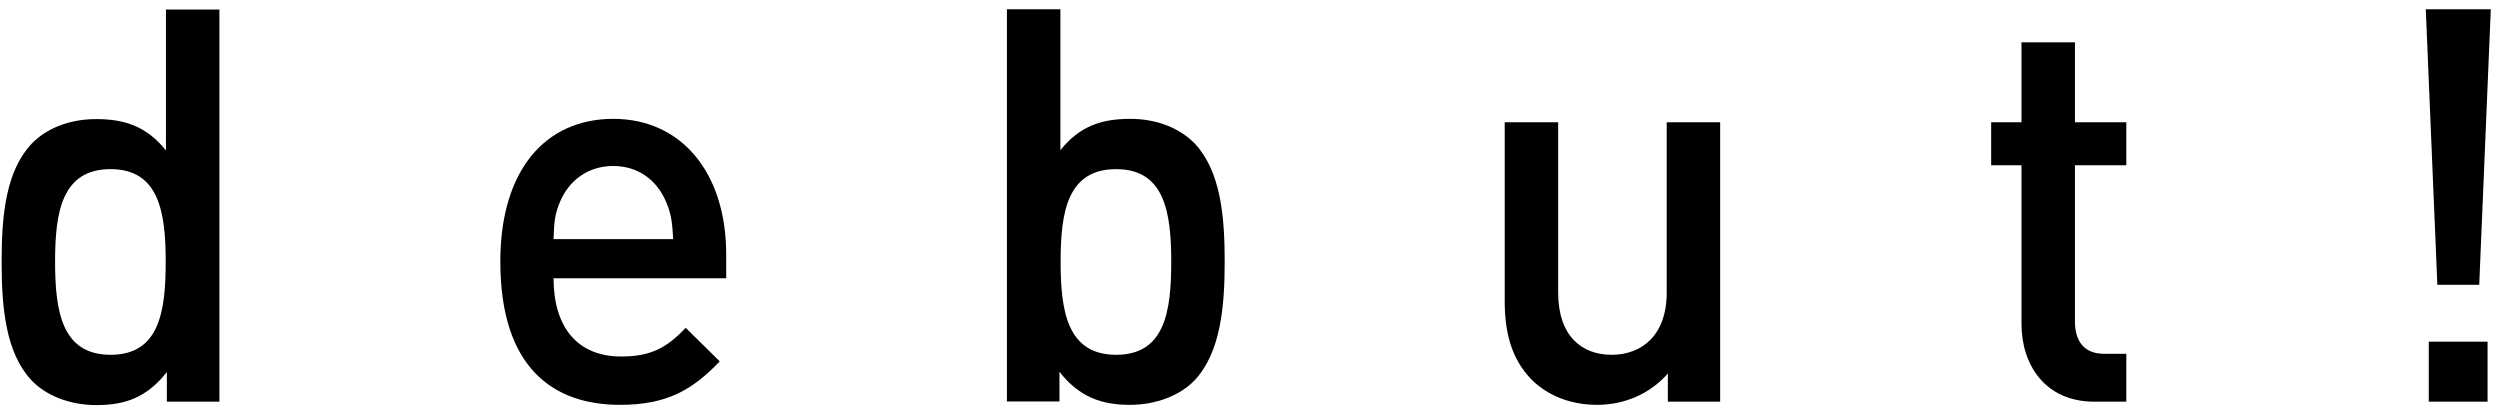
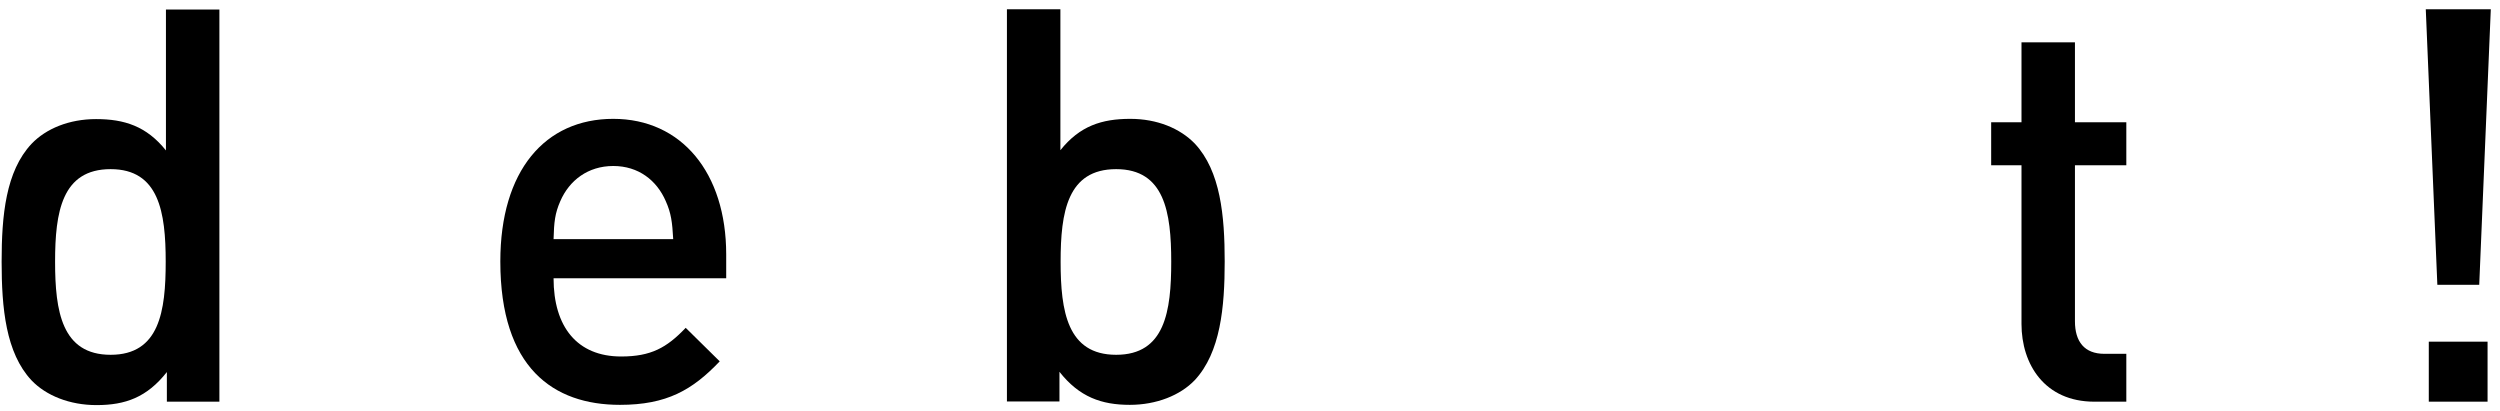
<svg xmlns="http://www.w3.org/2000/svg" width="231" height="38" viewBox="0 0 231 38" fill="none">
  <path d="M15.418 37.116V34.377C13.579 36.712 11.591 37.431 8.918 37.431C6.437 37.431 4.256 36.555 2.909 35.141C0.535 32.603 0.15 28.472 0.15 24.184C0.15 19.895 0.535 15.831 2.909 13.294C4.256 11.88 6.394 11.004 8.875 11.004C11.484 11.004 13.536 11.655 15.333 13.9V0.878H20.272V37.116H15.418ZM10.222 15.629C5.71 15.629 5.09 19.603 5.09 24.184C5.09 28.764 5.71 32.783 10.222 32.783C14.734 32.783 15.311 28.764 15.311 24.184C15.311 19.603 14.691 15.629 10.222 15.629Z" fill="black" />
  <path d="M51.149 25.711C51.149 30.201 53.33 32.94 57.393 32.94C60.151 32.94 61.605 32.132 63.359 30.291L66.502 33.389C63.979 36.039 61.605 37.408 57.286 37.408C51.127 37.408 46.23 33.995 46.23 24.161C46.23 15.764 50.358 10.982 56.666 10.982C62.974 10.982 67.101 15.966 67.101 23.51V25.711H51.149ZM61.52 18.593C60.686 16.662 58.996 15.338 56.666 15.338C54.335 15.338 52.603 16.662 51.769 18.593C51.277 19.716 51.191 20.524 51.149 22.096H62.204C62.118 20.524 62.011 19.693 61.52 18.593Z" fill="black" />
  <path d="M110.403 35.118C109.056 36.532 106.854 37.408 104.395 37.408C101.786 37.408 99.733 36.69 97.894 34.355V37.094H93.04V0.855H97.98V13.878C99.776 11.633 101.807 10.982 104.437 10.982C106.918 10.982 109.035 11.857 110.403 13.272C112.777 15.809 113.162 19.94 113.162 24.161C113.162 28.382 112.777 32.558 110.403 35.118ZM103.133 15.629C98.621 15.629 98.001 19.603 98.001 24.184C98.001 28.764 98.621 32.783 103.133 32.783C107.645 32.783 108.222 28.764 108.222 24.184C108.222 19.603 107.602 15.629 103.133 15.629Z" fill="black" />
-   <path d="M154.11 37.116V34.512C152.421 36.443 150.026 37.408 147.567 37.408C145.108 37.408 142.97 36.532 141.516 35.073C139.634 33.142 139.035 30.695 139.035 27.799V11.296H143.975V27.035C143.975 31.054 146.156 32.783 148.914 32.783C151.673 32.783 154.004 31.009 154.004 27.035V11.296H158.943V37.116H154.089H154.11Z" fill="black" />
  <path d="M193.521 37.116C188.924 37.116 186.786 33.659 186.786 29.931V15.27H183.984V11.296H186.786V3.909H191.725V11.296H196.472V15.27H191.725V29.684C191.725 31.571 192.602 32.693 194.441 32.693H196.472V37.116H193.521Z" fill="black" />
  <path d="M229.081 26.317H225.211L224.142 0.855H230.15L229.081 26.317ZM224.42 37.116V31.57H229.851V37.116H224.42Z" fill="black" />
</svg>